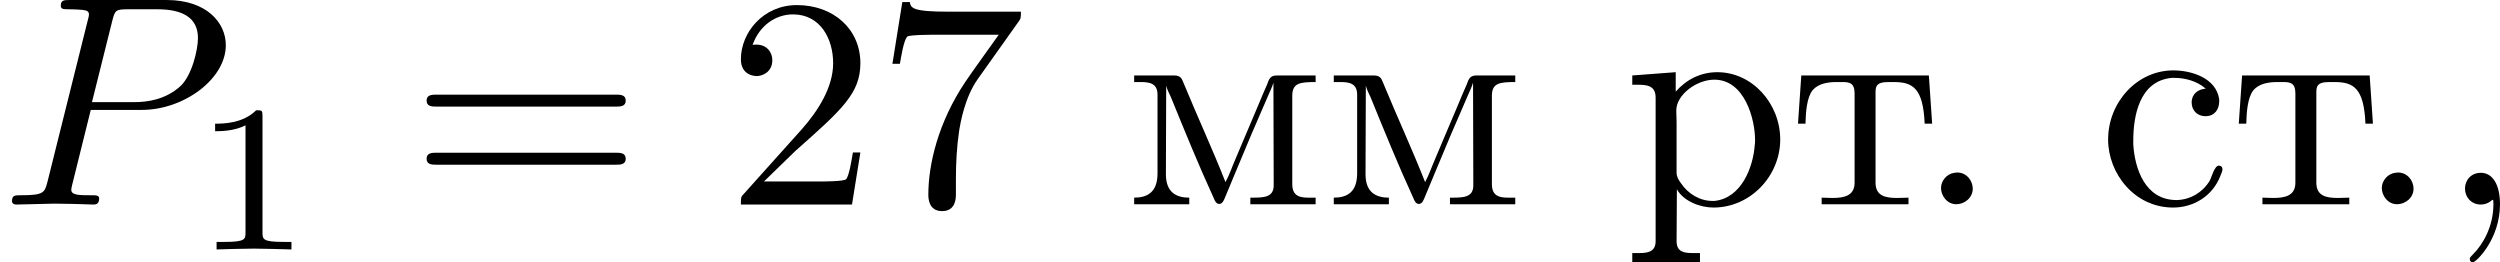
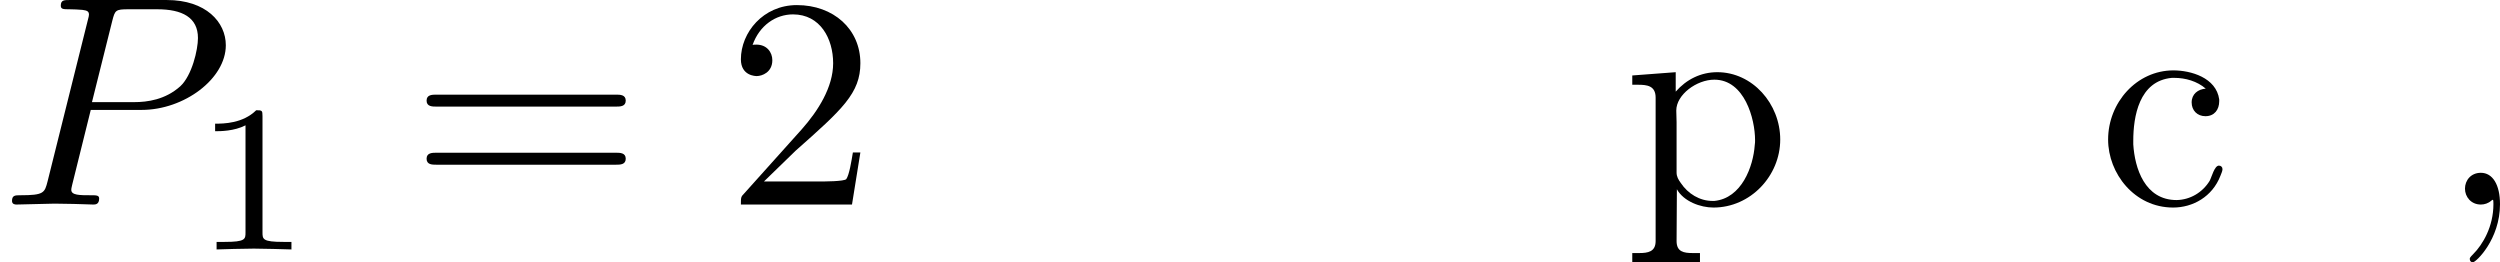
<svg xmlns="http://www.w3.org/2000/svg" xmlns:xlink="http://www.w3.org/1999/xlink" version="1.1" width="166.337pt" height="17.455pt" viewBox="86.243 286.537 166.337 17.455">
  <defs>
-     <path id="g1-46" d="M1.305-1.056C1.056-1.026 .857-.797 .857-.548S1.056-.01 1.365-.01C1.634-.01 1.913-.219 1.913-.528C1.913-.787 1.714-1.066 1.395-1.066C1.365-1.066 1.335-1.056 1.305-1.056Z" />
-     <path id="g1-236" d="M.299-4.294V-4.075H.518C.807-4.075 1.076-4.035 1.076-3.656V-1.036C1.076-.408 .737-.229 .299-.229V-.01H2.132V-.229C1.733-.229 1.355-.379 1.355-1.006L1.365-3.955C1.395-3.826 1.465-3.696 1.524-3.567C1.983-2.441 2.441-1.315 2.949-.209C2.979-.13 3.029-.02 3.128-.02H3.138C3.248-.03 3.288-.159 3.328-.249L3.626-.966C3.995-1.863 4.374-2.75 4.762-3.636C4.822-3.776 4.892-3.915 4.932-4.055L4.941-.638C4.941-.239 4.613-.229 4.224-.229H4.164V-.01H6.336V-.229H6.107C5.828-.229 5.559-.269 5.559-.677V-3.616C5.559-4.045 5.818-4.075 6.336-4.075V-4.294H5.041C4.822-4.294 4.782-4.164 4.722-3.995C4.623-3.766 4.523-3.547 4.433-3.318L3.686-1.554C3.567-1.285 3.477-1.006 3.337-.747C2.909-1.833 2.411-2.909 1.963-3.995C1.893-4.144 1.883-4.294 1.634-4.294H.299Z" />
    <path id="g1-240" d="M.269-4.294V-3.985H.458C.757-3.985 1.046-3.955 1.046-3.557V1.215C1.046 1.574 .787 1.614 .498 1.614H.269V1.923H2.521V1.614H2.281C1.983 1.614 1.743 1.574 1.743 1.215L1.753-.508C1.983-.1 2.54 .1 2.969 .1C4.204 .1 5.191-.956 5.191-2.162C5.191-3.357 4.264-4.403 3.098-4.403C2.55-4.403 2.072-4.164 1.714-3.756V-4.403L.269-4.294ZM4.344-1.983C4.294-1.255 3.905-.209 2.999-.12H2.939C2.511-.12 2.122-.359 1.883-.717C1.803-.827 1.743-.927 1.743-1.066V-2.74C1.743-2.869 1.733-2.999 1.733-3.128C1.733-3.656 2.411-4.154 2.999-4.154C4.005-4.154 4.354-2.849 4.354-2.142C4.354-2.092 4.354-2.032 4.344-1.983Z" />
    <path id="g1-241" d="M3.577-3.856C3.318-3.836 3.108-3.676 3.108-3.397C3.108-3.128 3.298-2.939 3.567-2.939C3.866-2.939 4.025-3.158 4.025-3.437V-3.497C3.925-4.224 3.078-4.463 2.501-4.463C1.285-4.463 .329-3.397 .329-2.162C.329-1.036 1.205 .1 2.491 .1C3.148 .1 3.796-.259 4.065-.956C4.085-1.016 4.134-1.106 4.134-1.176S4.085-1.295 4.015-1.295C3.866-1.295 3.776-.917 3.706-.787C3.467-.399 3.059-.159 2.61-.149C1.544-.149 1.215-1.215 1.166-2.002V-2.122C1.166-2.919 1.355-4.115 2.451-4.214H2.531C2.899-4.214 3.288-4.105 3.577-3.856Z" />
-     <path id="g1-242" d="M.359-4.294L.249-2.69H.498C.508-3.059 .538-3.557 .737-3.806C.927-4.025 1.245-4.075 1.524-4.075H1.714C1.953-4.075 2.132-4.055 2.132-3.696V-.727C2.132-.279 1.763-.219 1.395-.219C1.275-.219 1.146-.229 1.036-.229V-.01H3.925V-.229C3.796-.229 3.676-.219 3.547-.219C3.168-.219 2.829-.279 2.829-.727V-3.696C2.829-3.905 2.829-4.075 3.248-4.075H3.437C4.065-4.075 4.413-3.875 4.463-2.69H4.712L4.603-4.294H.359Z" />
    <path id="g4-50" d="M1.265-.767L2.321-1.793C3.875-3.168 4.473-3.706 4.473-4.702C4.473-5.838 3.577-6.635 2.361-6.635C1.235-6.635 .498-5.719 .498-4.832C.498-4.274 .996-4.274 1.026-4.274C1.196-4.274 1.544-4.394 1.544-4.802C1.544-5.061 1.365-5.32 1.016-5.32C.936-5.32 .917-5.32 .887-5.31C1.116-5.958 1.654-6.326 2.232-6.326C3.138-6.326 3.567-5.519 3.567-4.702C3.567-3.905 3.068-3.118 2.521-2.501L.608-.369C.498-.259 .498-.239 .498 0H4.194L4.473-1.733H4.224C4.174-1.435 4.105-.996 4.005-.847C3.935-.767 3.278-.767 3.059-.767H1.265Z" />
-     <path id="g4-55" d="M4.742-6.067C4.832-6.187 4.832-6.207 4.832-6.416H2.411C1.196-6.416 1.176-6.545 1.136-6.735H.887L.558-4.682H.807C.837-4.842 .927-5.469 1.056-5.589C1.126-5.649 1.903-5.649 2.032-5.649H4.095C3.985-5.489 3.198-4.403 2.979-4.075C2.082-2.73 1.753-1.345 1.753-.329C1.753-.229 1.753 .219 2.212 .219S2.67-.229 2.67-.329V-.837C2.67-1.385 2.7-1.933 2.78-2.471C2.819-2.7 2.959-3.557 3.397-4.174L4.742-6.067Z" />
    <path id="g4-61" d="M6.844-3.258C6.994-3.258 7.183-3.258 7.183-3.457S6.994-3.656 6.854-3.656H.887C.747-3.656 .558-3.656 .558-3.457S.747-3.258 .897-3.258H6.844ZM6.854-1.325C6.994-1.325 7.183-1.325 7.183-1.524S6.994-1.724 6.844-1.724H.897C.747-1.724 .558-1.724 .558-1.524S.747-1.325 .887-1.325H6.854Z" />
    <path id="g5-49" d="M2.336-4.435C2.336-4.624 2.322-4.631 2.127-4.631C1.681-4.191 1.046-4.184 .76-4.184V-3.933C.928-3.933 1.388-3.933 1.771-4.129V-.572C1.771-.342 1.771-.251 1.074-.251H.809V0C.934-.007 1.792-.028 2.05-.028C2.267-.028 3.145-.007 3.299 0V-.251H3.034C2.336-.251 2.336-.342 2.336-.572V-4.435Z" />
    <path id="g3-59" d="M2.022-.01C2.022-.667 1.773-1.056 1.385-1.056C1.056-1.056 .857-.807 .857-.528C.857-.259 1.056 0 1.385 0C1.504 0 1.634-.04 1.733-.13C1.763-.149 1.773-.159 1.783-.159S1.803-.149 1.803-.01C1.803 .727 1.455 1.325 1.126 1.654C1.016 1.763 1.016 1.783 1.016 1.813C1.016 1.883 1.066 1.923 1.116 1.923C1.225 1.923 2.022 1.156 2.022-.01Z" />
    <path id="g3-80" d="M3.019-3.148H4.712C6.127-3.148 7.512-4.184 7.512-5.3C7.512-6.067 6.854-6.804 5.549-6.804H2.321C2.132-6.804 2.022-6.804 2.022-6.615C2.022-6.496 2.112-6.496 2.311-6.496C2.441-6.496 2.62-6.486 2.74-6.476C2.899-6.456 2.959-6.426 2.959-6.316C2.959-6.276 2.949-6.247 2.919-6.127L1.584-.777C1.484-.389 1.465-.309 .677-.309C.508-.309 .399-.309 .399-.12C.399 0 .518 0 .548 0C.827 0 1.534-.03 1.813-.03C2.022-.03 2.242-.02 2.451-.02C2.67-.02 2.889 0 3.098 0C3.168 0 3.298 0 3.298-.199C3.298-.309 3.208-.309 3.019-.309C2.65-.309 2.371-.309 2.371-.488C2.371-.548 2.391-.598 2.401-.658L3.019-3.148ZM3.736-6.117C3.826-6.466 3.846-6.496 4.274-6.496H5.23C6.057-6.496 6.585-6.227 6.585-5.539C6.585-5.151 6.386-4.294 5.998-3.935C5.499-3.487 4.902-3.407 4.463-3.407H3.059L3.736-6.117Z" />
  </defs>
  <g id="page12" transform="matrix(2 0 0 2 0 0)">
    <use x="43.122" y="150.073" xlink:href="#g3-80" />
    <use x="49.518" y="151.567" xlink:href="#g5-49" />
    <use x="56.755" y="150.073" xlink:href="#g4-61" />
    <use x="67.271" y="150.073" xlink:href="#g4-50" />
    <use x="72.252" y="150.073" xlink:href="#g4-55" />
    <use x="80.553" y="150.073" xlink:href="#g1-236" />
    <use x="87.194" y="150.073" xlink:href="#g1-236" />
    <use x="97.154" y="150.073" xlink:href="#g1-240" />
    <use x="102.687" y="150.073" xlink:href="#g1-242" />
    <use x="106.837" y="150.073" xlink:href="#g1-46" />
    <use x="112.924" y="150.073" xlink:href="#g1-241" />
    <use x="117.351" y="150.073" xlink:href="#g1-242" />
    <use x="121.501" y="150.073" xlink:href="#g1-46" />
    <use x="124.268" y="150.073" xlink:href="#g3-59" />
  </g>
</svg>